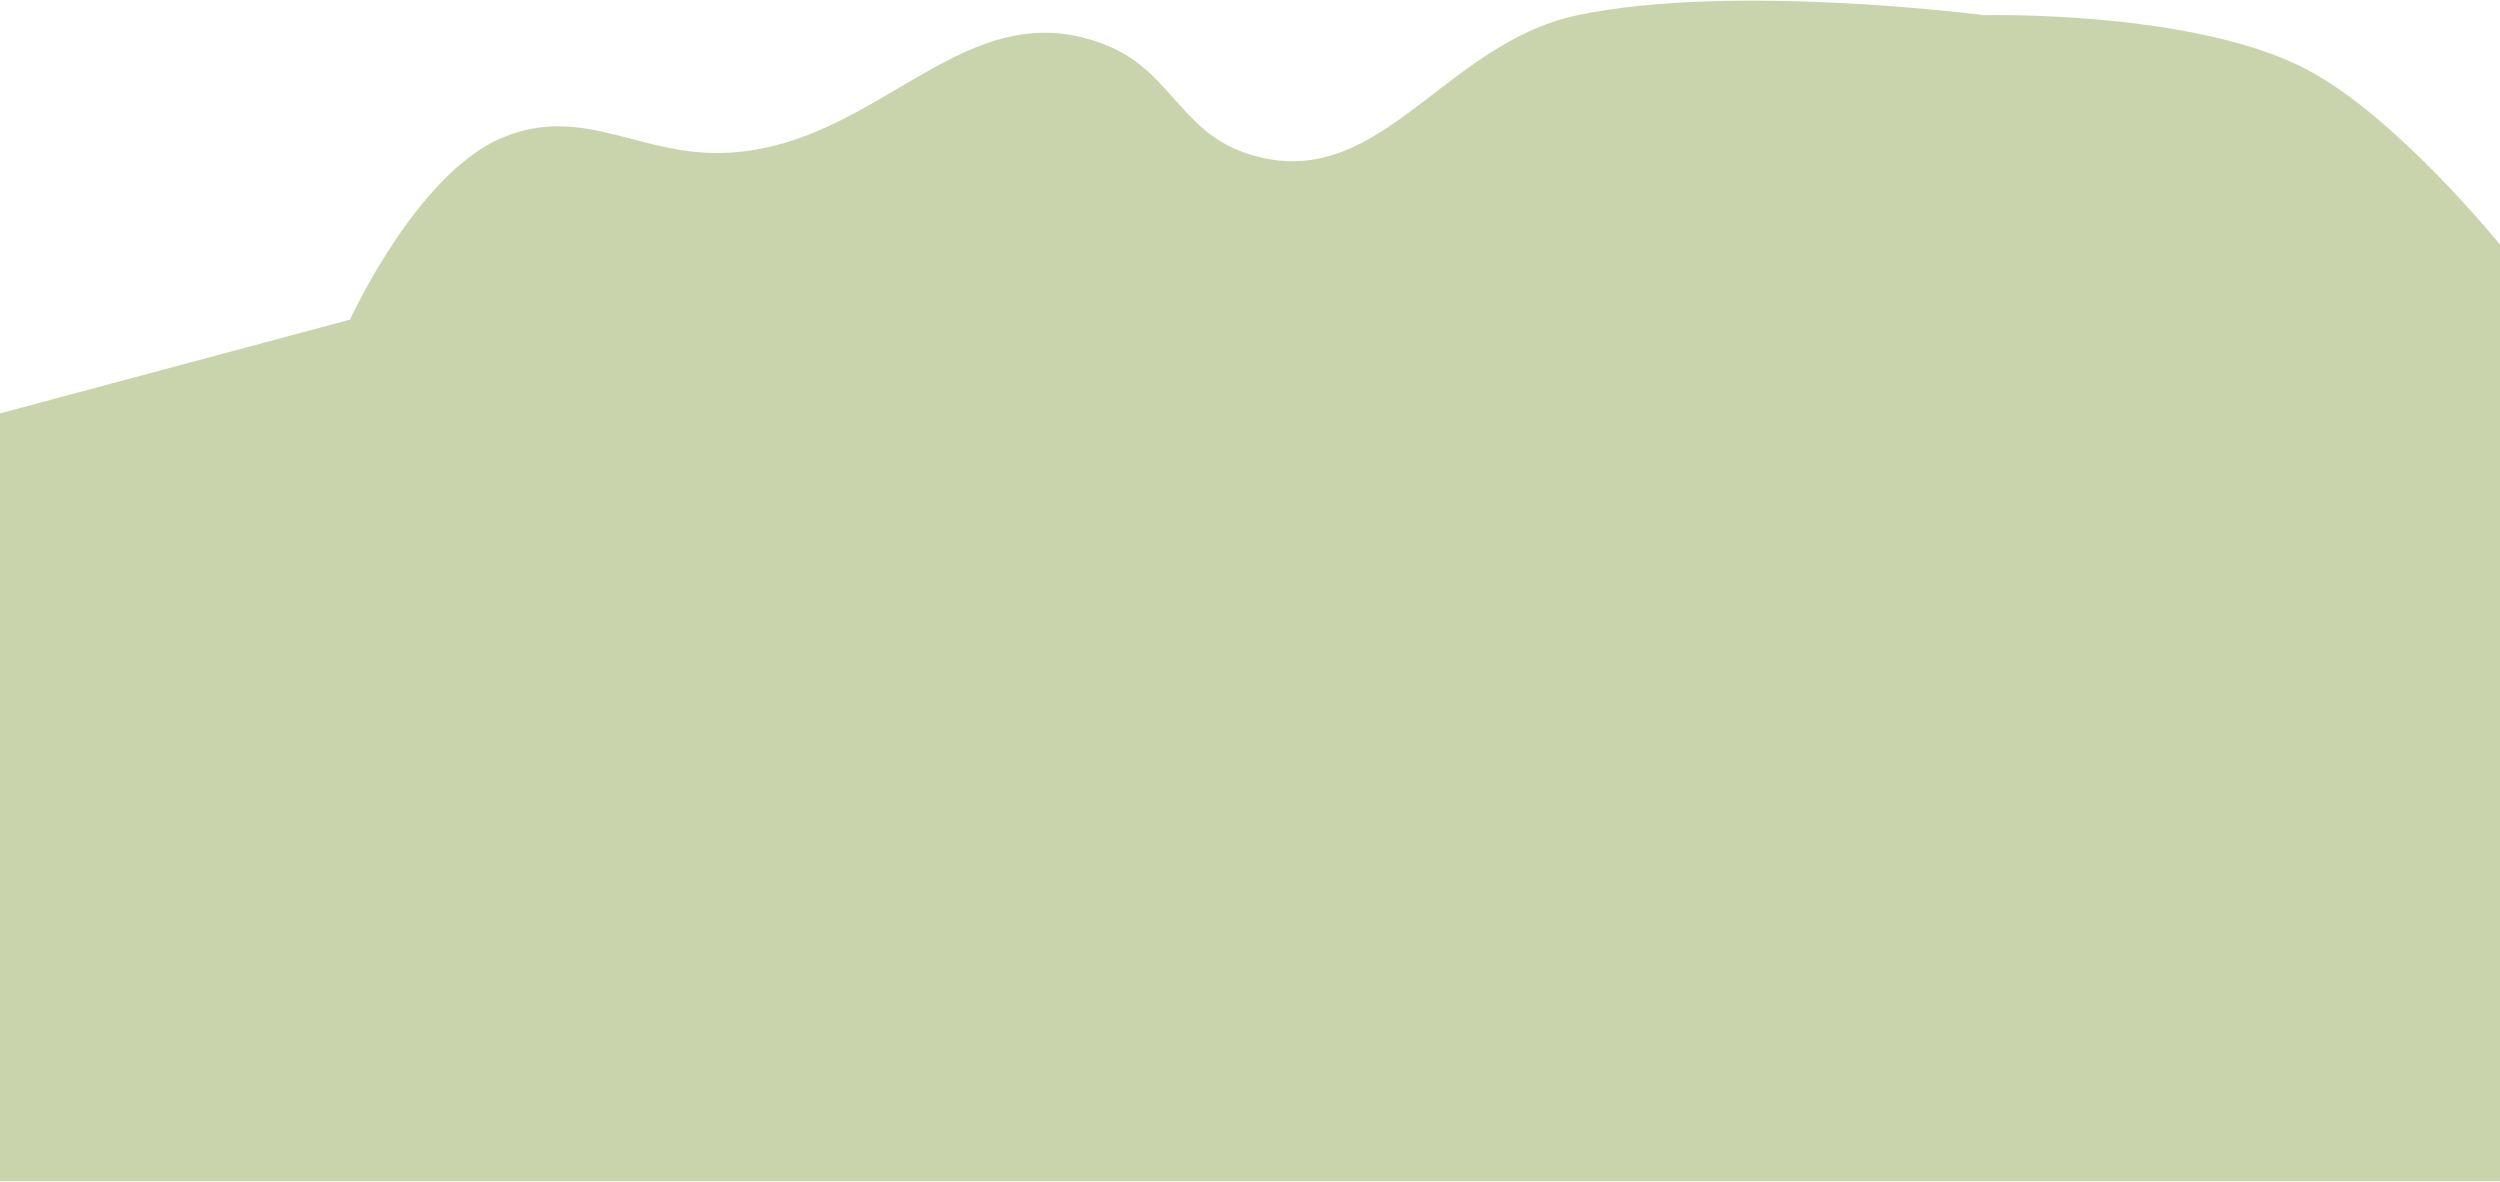
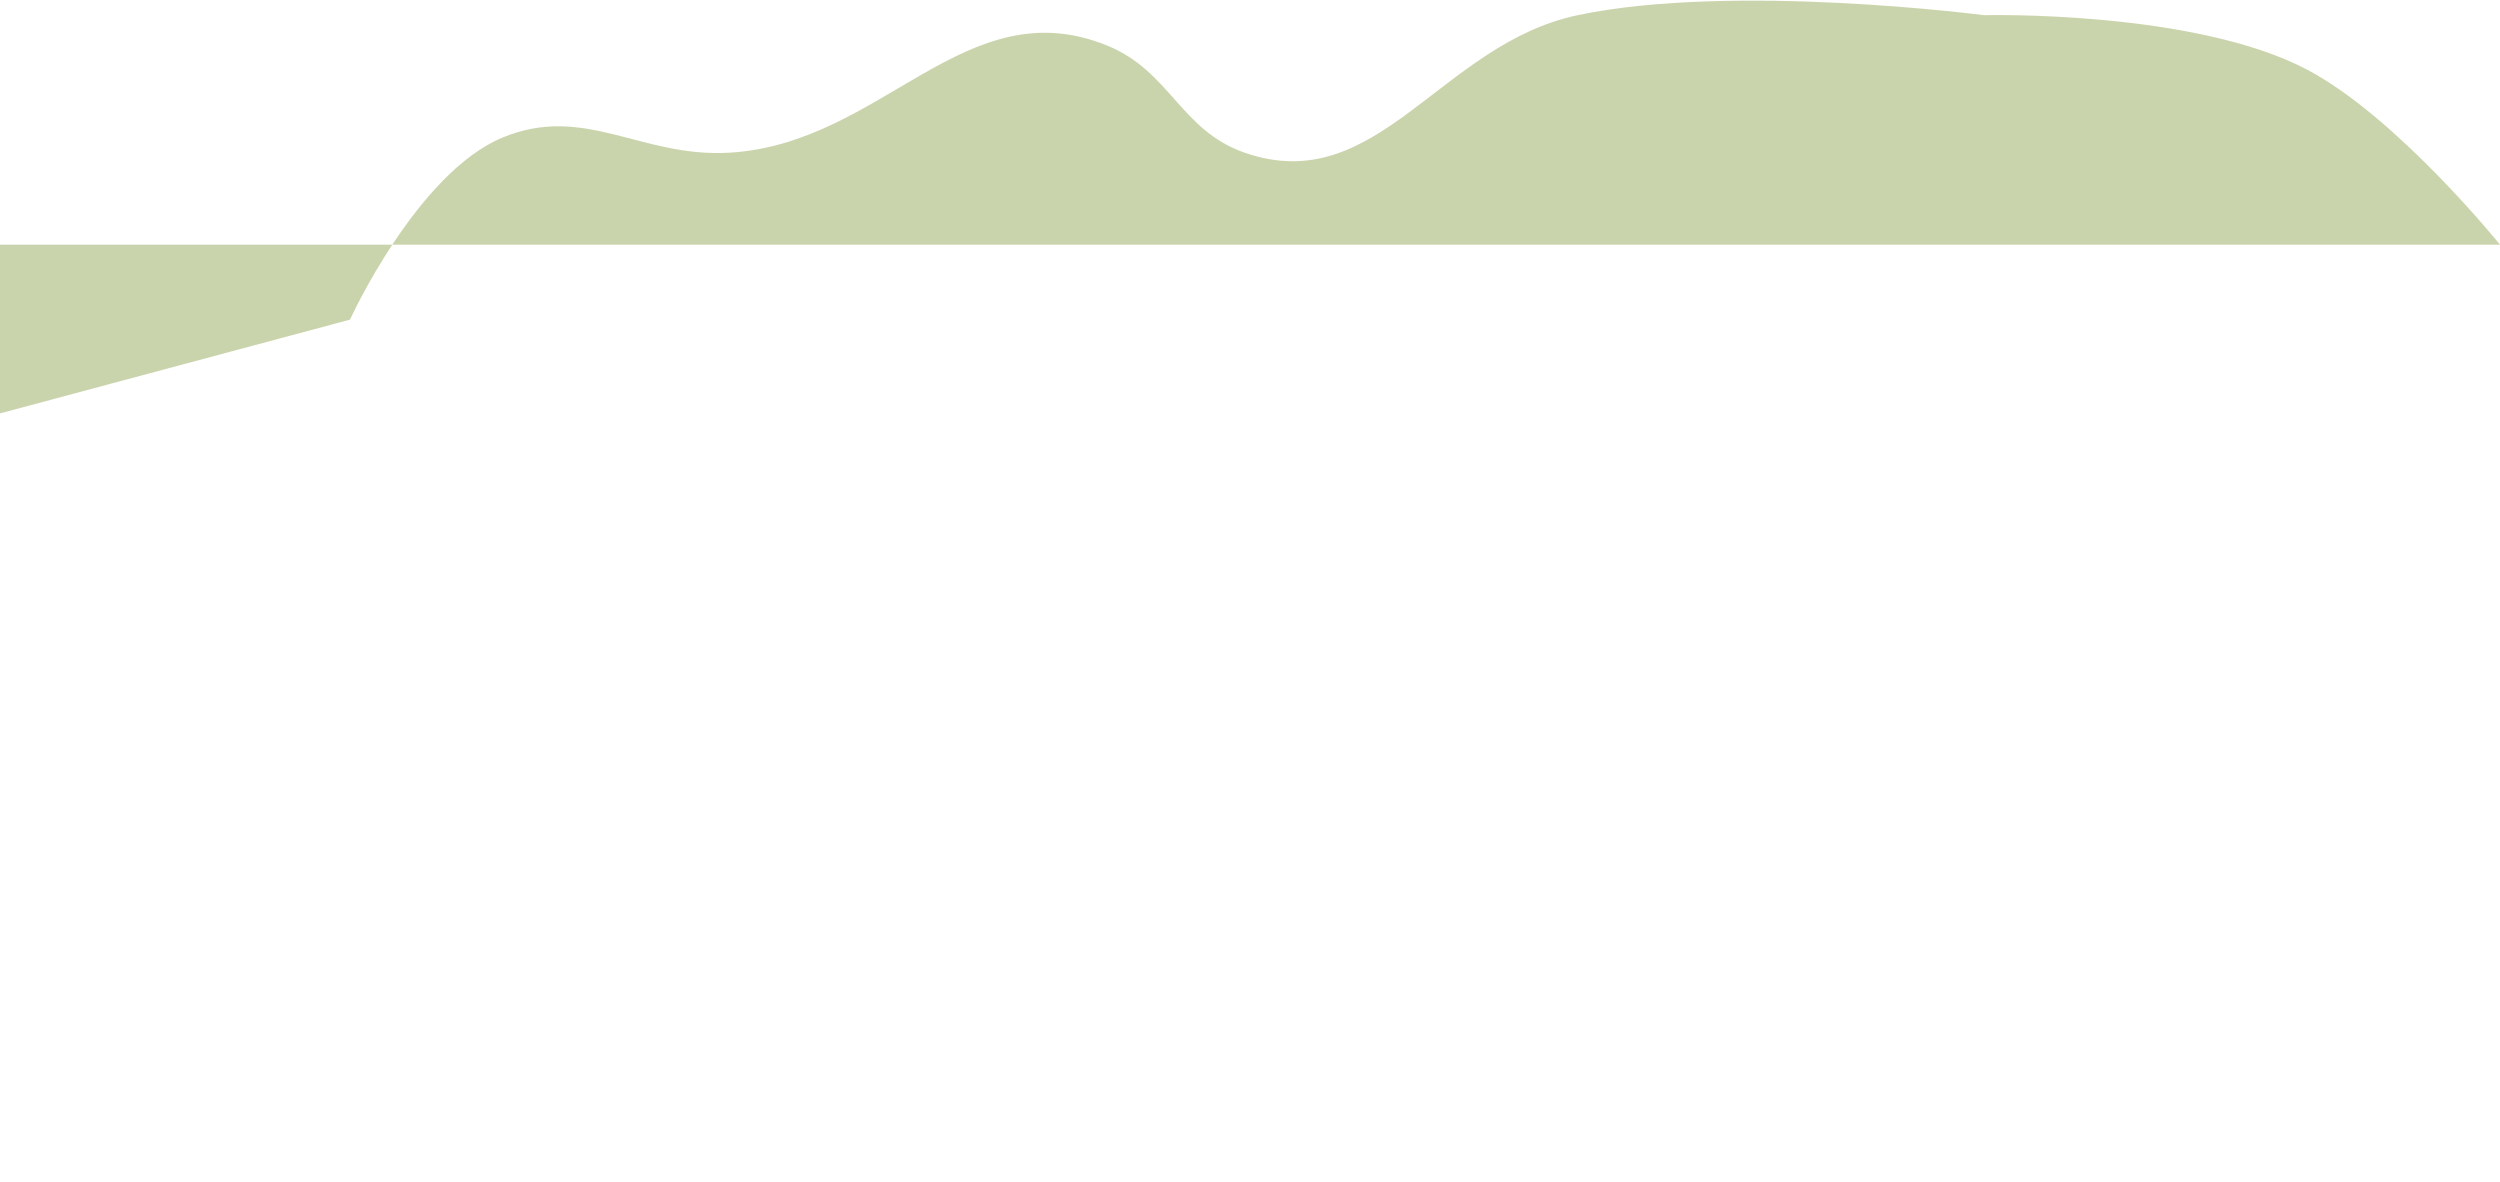
<svg xmlns="http://www.w3.org/2000/svg" width="1400" height="662" viewBox="0 0 1400 662" fill="none">
-   <path d="M1400 137C1400 137 1342.37 65.574 1292 39C1228.6 5.553 1111 8.5 1111 8.5C1111 8.5 970.436 -9.817 883.5 8.5C806.397 24.745 771.421 111.392 697 85.5C660.995 72.973 655.324 39.835 620 25.5C540.446 -6.785 494.208 80.471 408.5 85.5C358.878 88.412 327.44 58.017 281.5 77C233.463 96.849 196 179 196 179L0 231.5V661.5H1400V137Z" fill="#CAD4AC" />
+   <path d="M1400 137C1400 137 1342.37 65.574 1292 39C1228.6 5.553 1111 8.5 1111 8.5C1111 8.5 970.436 -9.817 883.5 8.5C806.397 24.745 771.421 111.392 697 85.5C660.995 72.973 655.324 39.835 620 25.5C540.446 -6.785 494.208 80.471 408.5 85.5C358.878 88.412 327.44 58.017 281.5 77C233.463 96.849 196 179 196 179L0 231.5V661.5V137Z" fill="#CAD4AC" />
</svg>